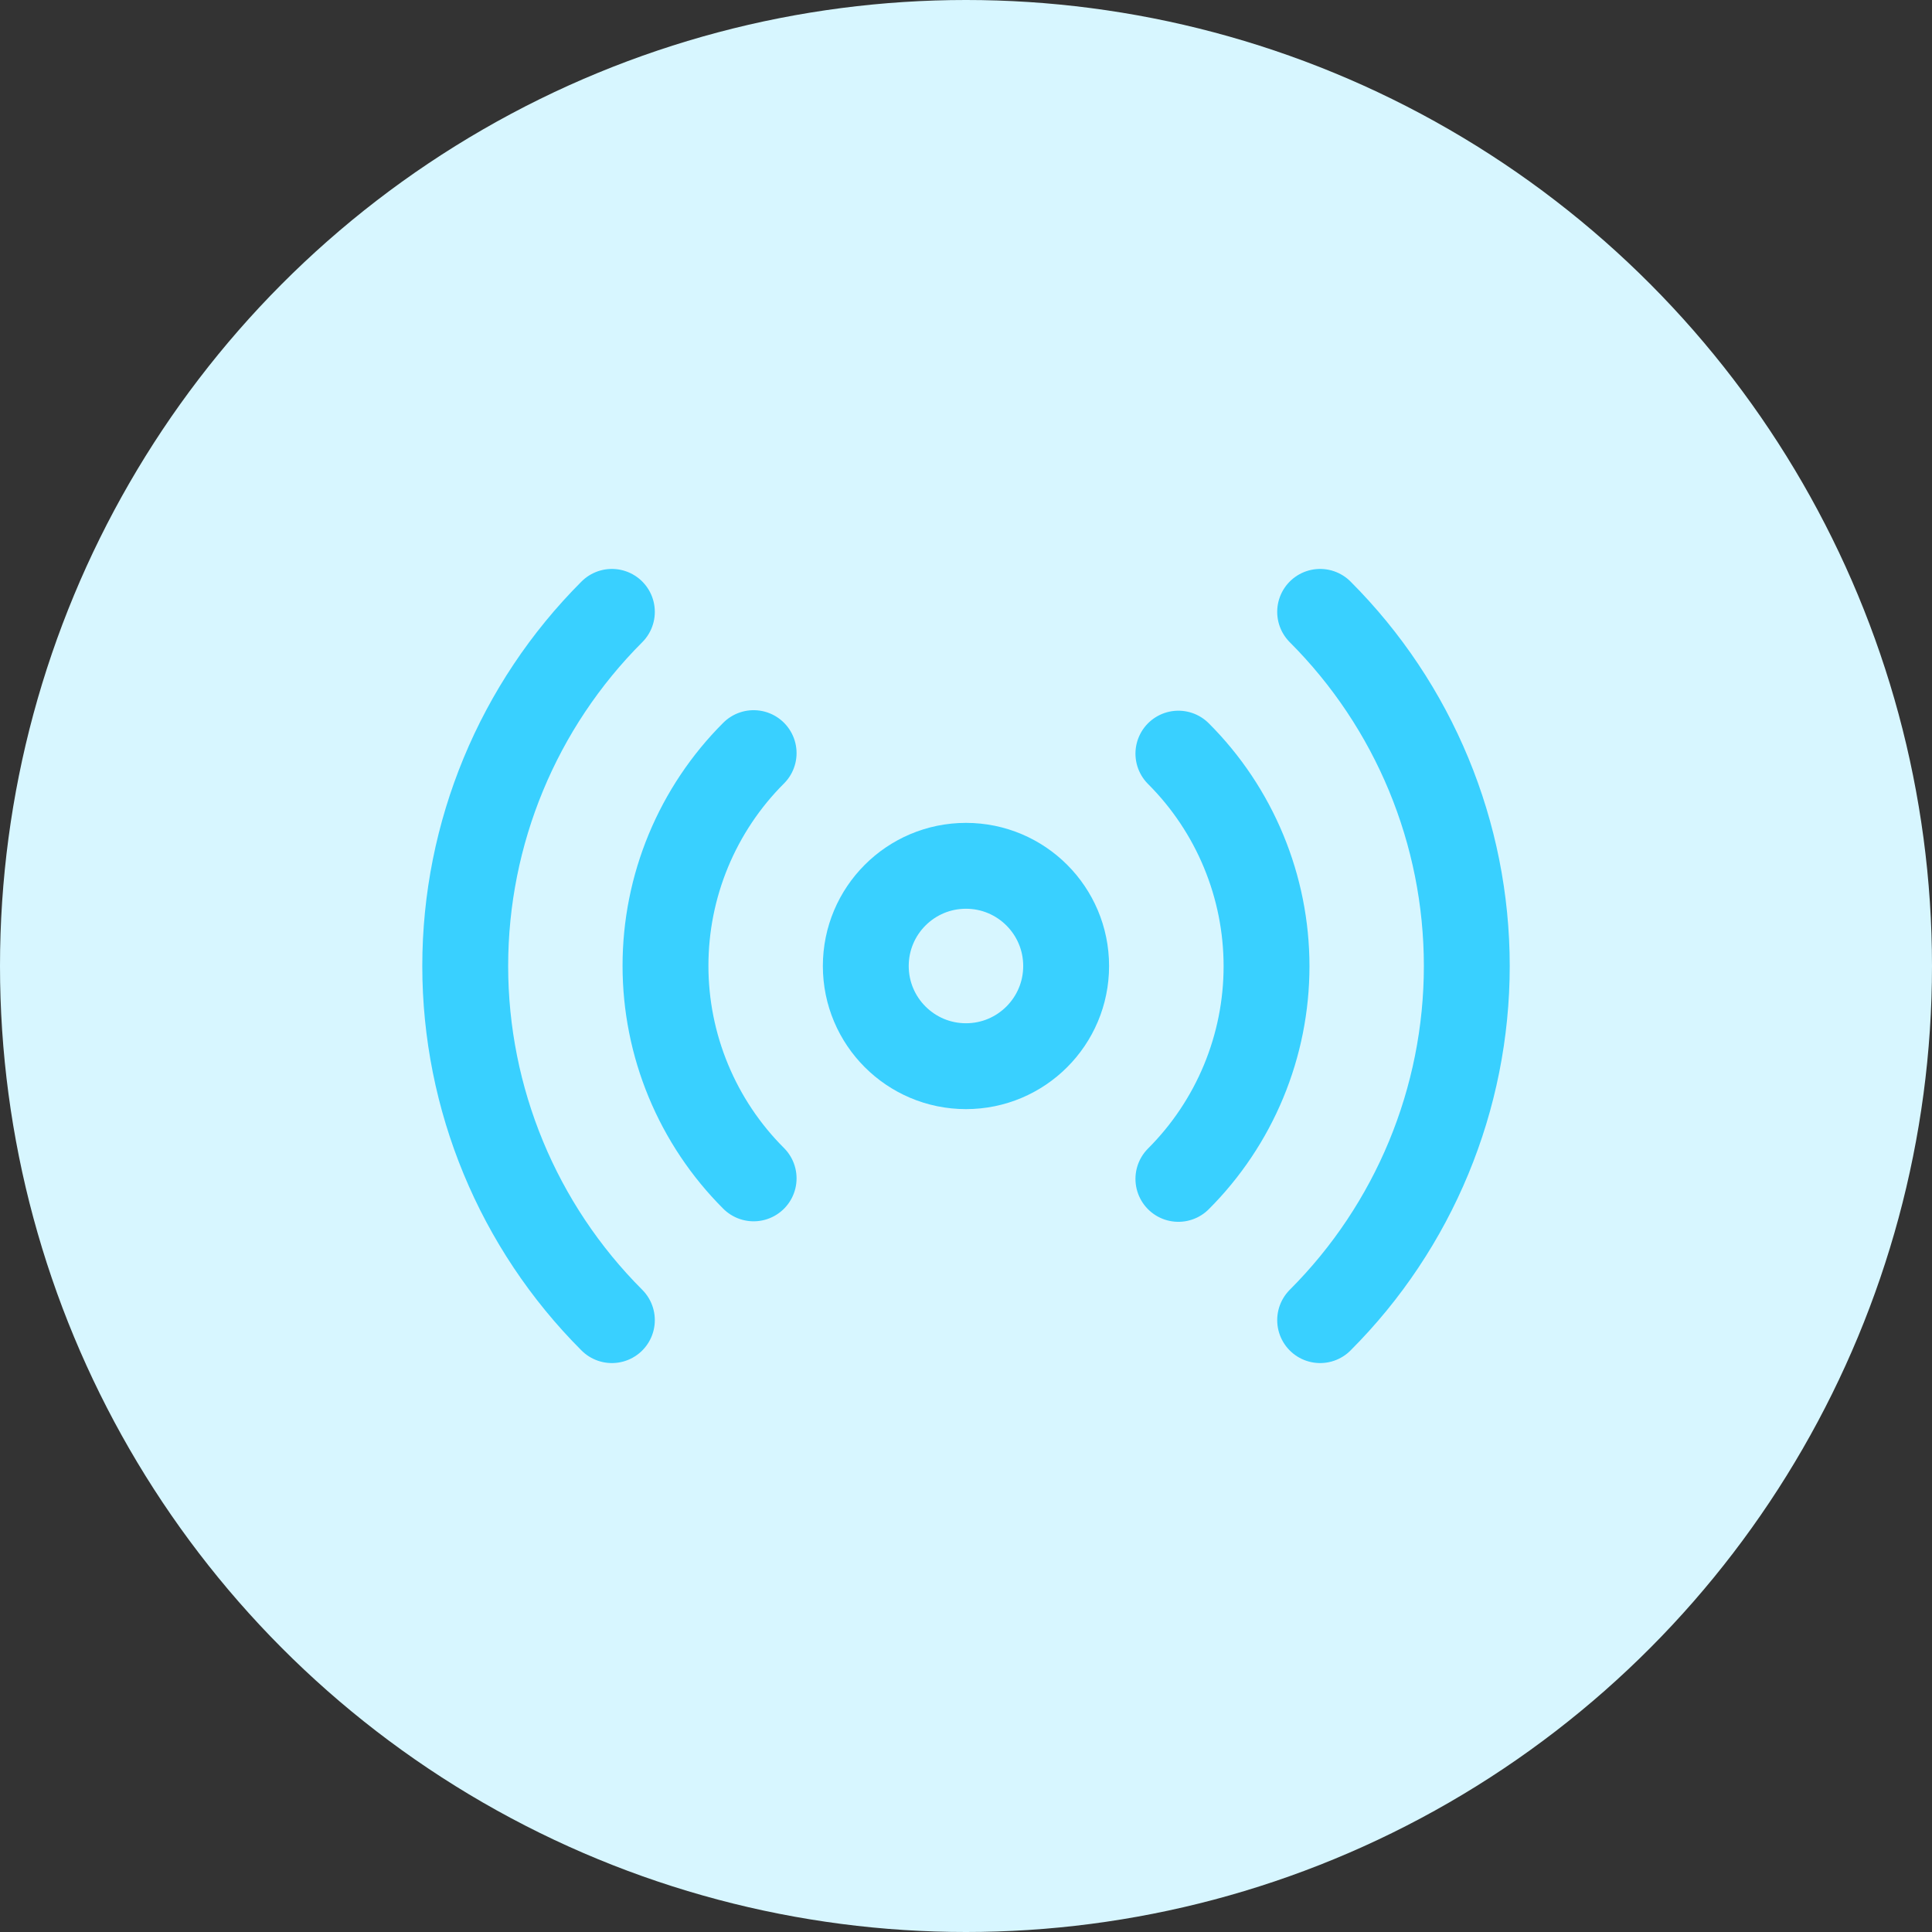
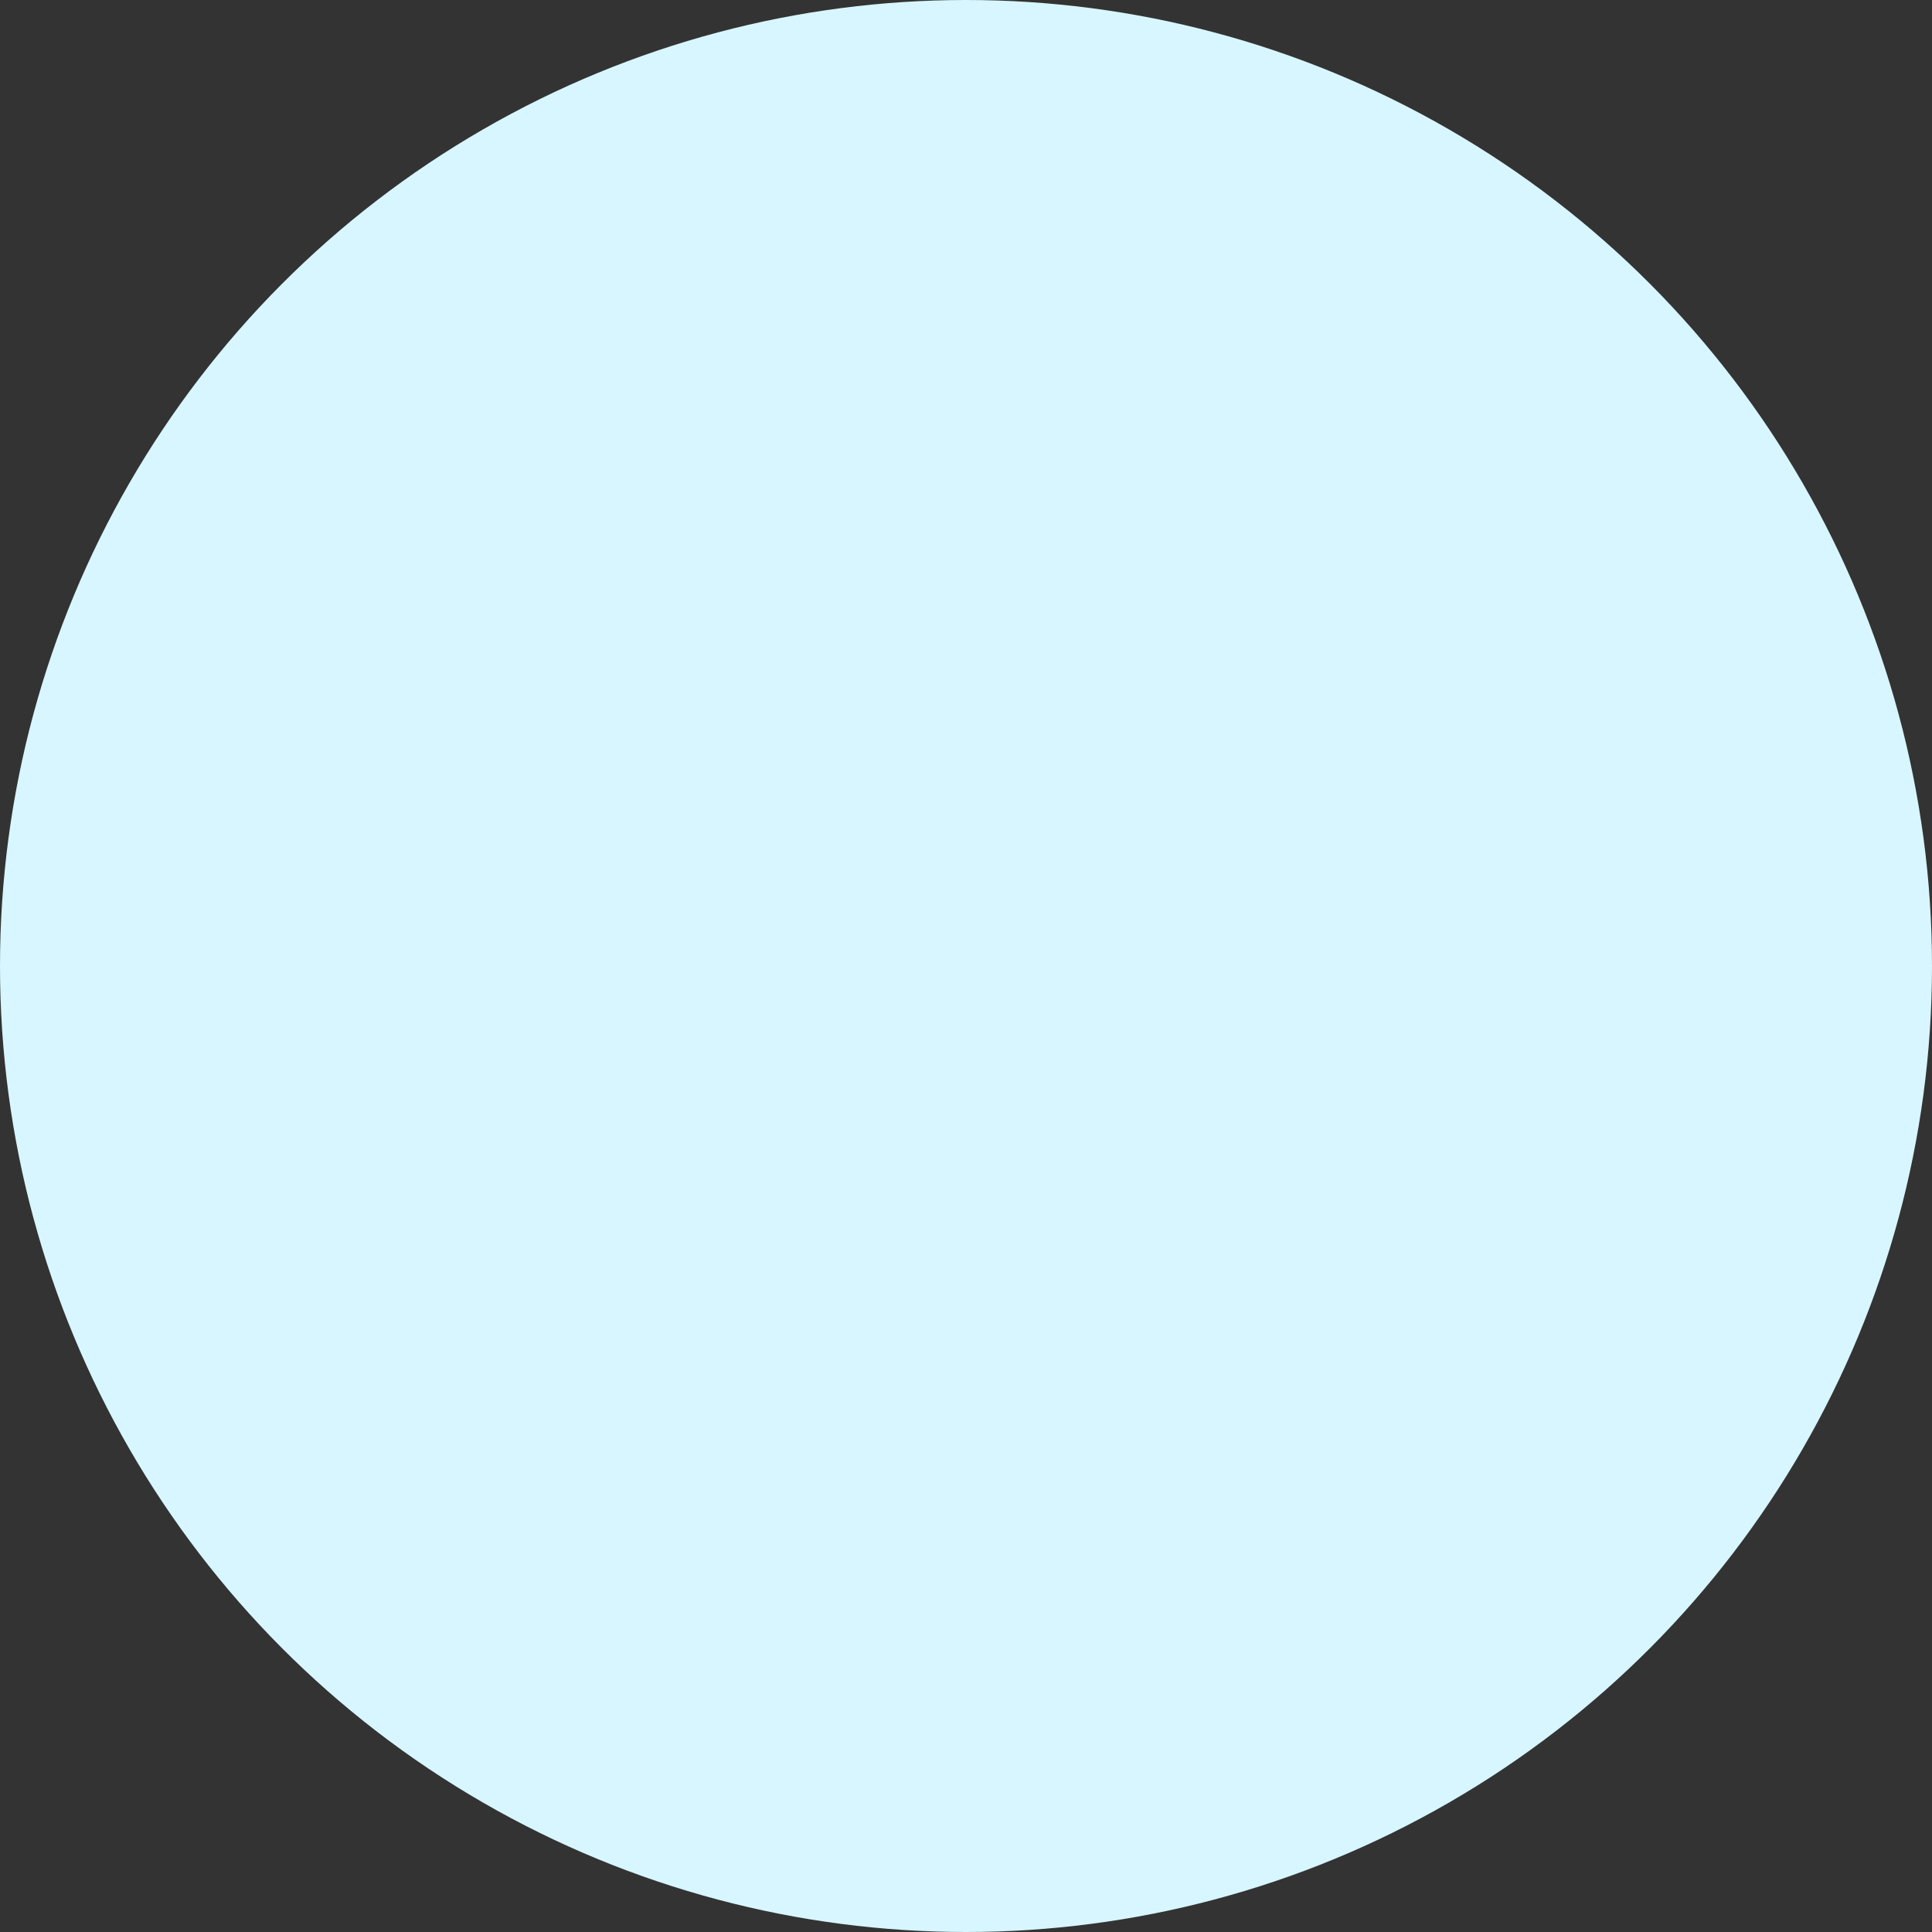
<svg xmlns="http://www.w3.org/2000/svg" width="90" height="90" viewBox="0 0 90 90" fill="none">
  <rect x="0" y="0" width="90" height="90" fill="#333333" stroke="none" />
  <circle cx="45" cy="45" r="45" fill="#D7F6FF" />
-   <path d="M44.999 49.667C47.576 49.667 49.665 47.577 49.665 45C49.665 42.423 47.576 40.333 44.999 40.333C42.421 40.333 40.332 42.423 40.332 45C40.332 47.577 42.421 49.667 44.999 49.667Z" stroke="#39D0FF" stroke-width="4" stroke-linecap="round" stroke-linejoin="round" />
-   <path d="M54.894 35.107C56.195 36.407 57.228 37.951 57.932 39.651C58.637 41.35 59 43.172 59 45.012C59 46.851 58.637 48.673 57.932 50.373C57.228 52.072 56.195 53.616 54.894 54.917M35.107 54.893C33.805 53.593 32.773 52.049 32.068 50.349C31.363 48.65 31.001 46.828 31.001 44.988C31.001 43.148 31.363 41.327 32.068 39.627C32.773 37.928 33.805 36.383 35.107 35.083M61.497 28.503C65.871 32.879 68.329 38.813 68.329 45C68.329 51.187 65.871 57.121 61.497 61.497M28.504 61.497C24.129 57.121 21.672 51.187 21.672 45C21.672 38.813 24.129 32.879 28.504 28.503" stroke="#39D0FF" stroke-width="4" stroke-linecap="round" stroke-linejoin="round" />
</svg>